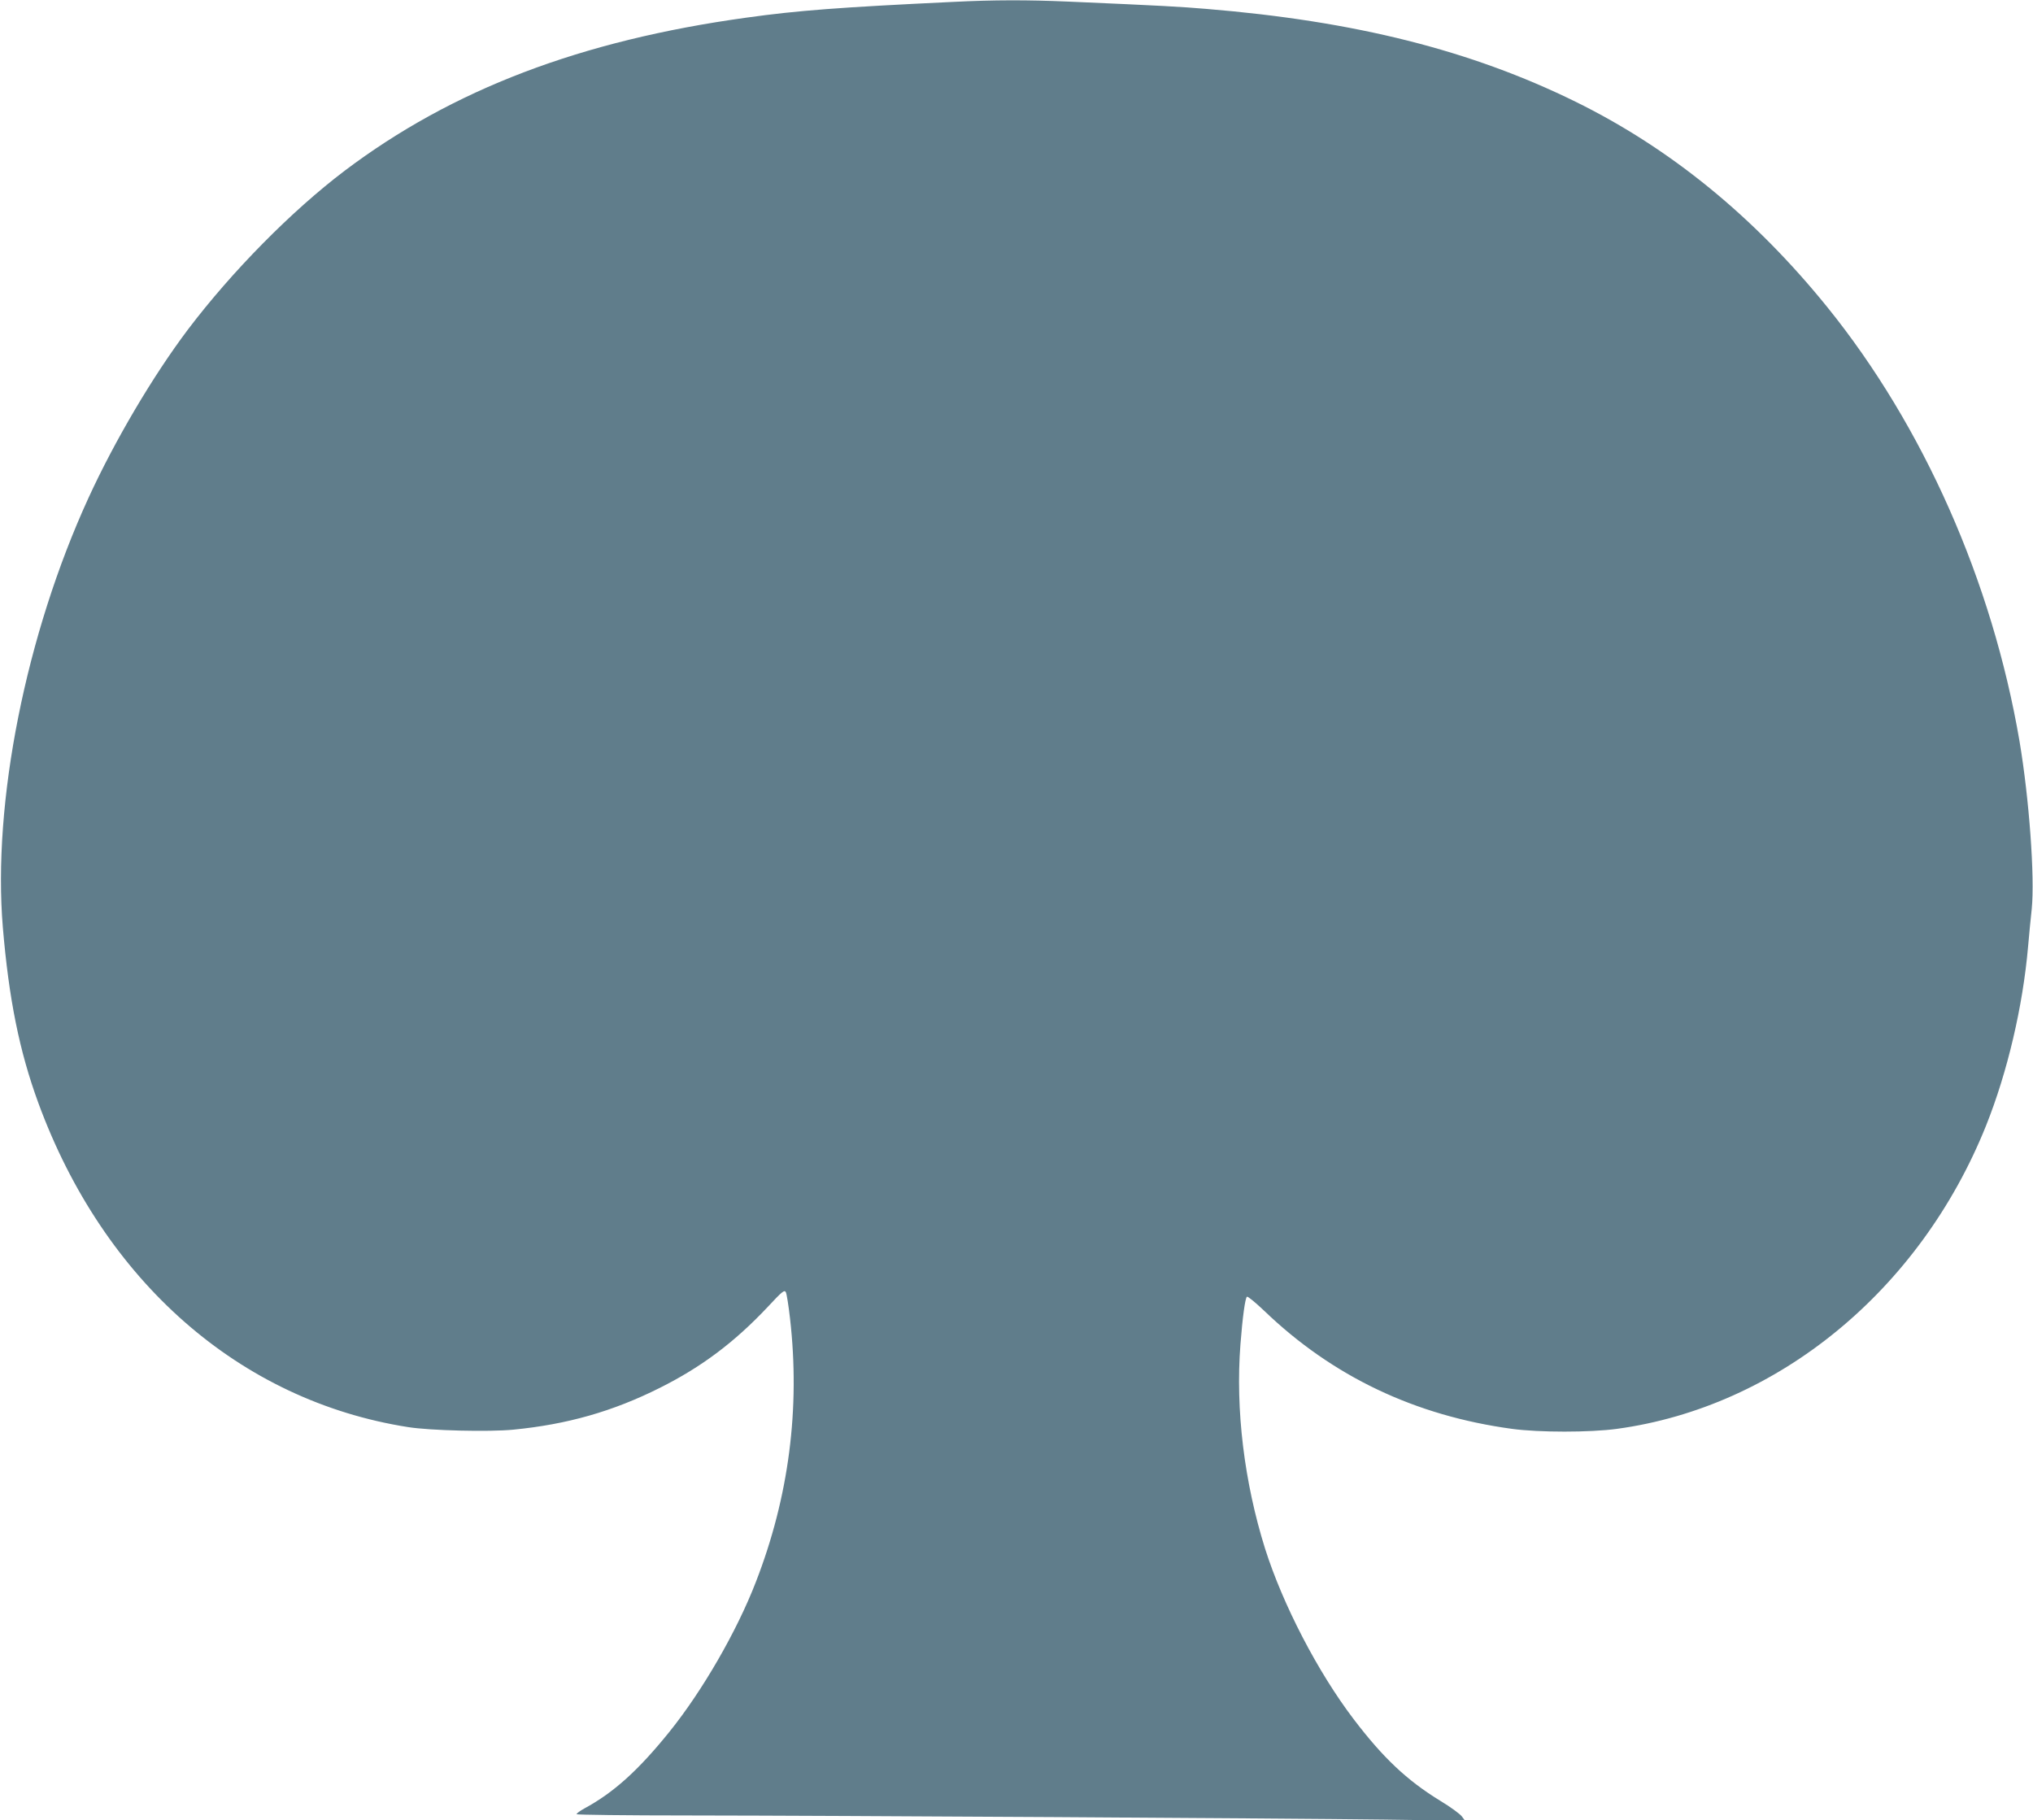
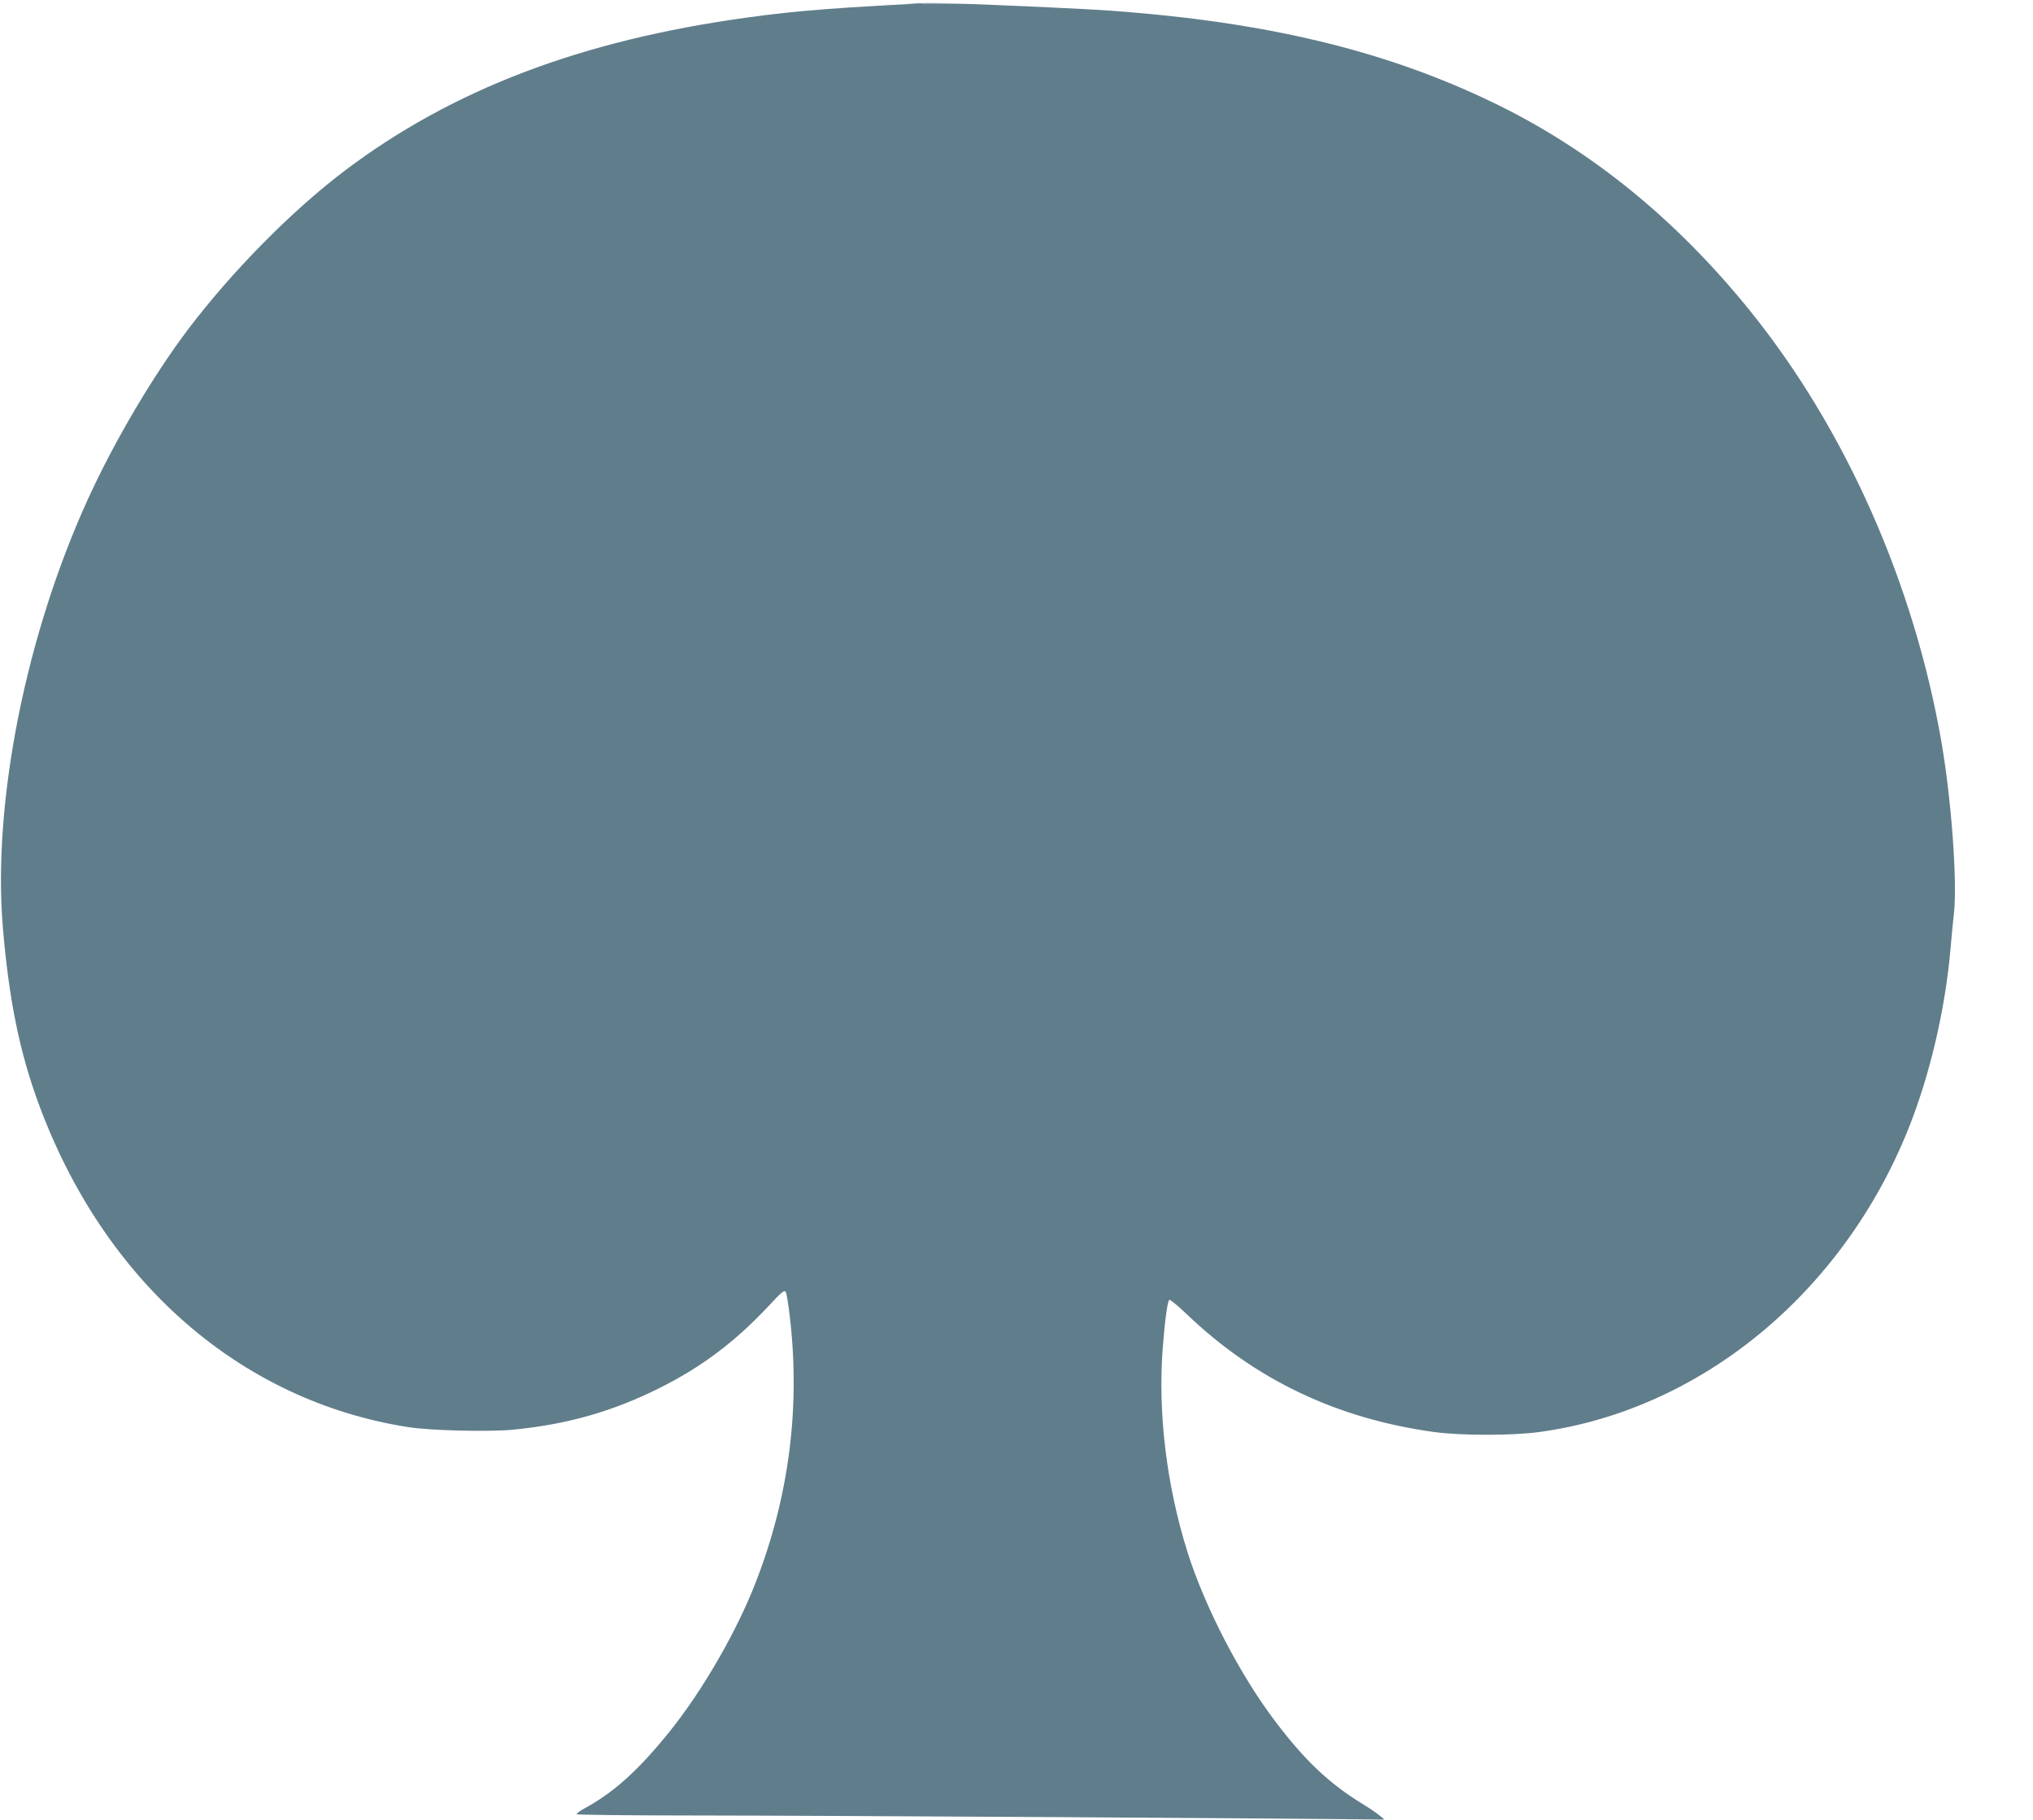
<svg xmlns="http://www.w3.org/2000/svg" version="1.0" width="1280pt" height="1146pt" viewBox="0 0 1280 1146" preserveAspectRatio="xMidYMid meet">
  <g transform="translate(0,1146) scale(0.1,-0.1)" fill="#607d8b" stroke="none">
-     <path d="M6000 11448 c-715 -34 -977 -54 -1300 -99 -1044 -144 -1853 -453 -2530 -964 -334 -253 -709 -633 -987 -1000 -220 -292 -460 -698 -626 -1060 -394 -859 -605 -1918 -539 -2705 38 -450 104 -778 223 -1103 412 -1124 1269 -1876 2329 -2042 139 -22 510 -31 662 -16 339 33 627 115 922 263 264 132 471 288 680 510 92 99 105 109 114 92 5 -10 17 -84 26 -164 65 -567 -7 -1125 -215 -1660 -120 -311 -337 -686 -544 -943 -196 -243 -351 -383 -536 -483 -27 -15 -49 -31 -49 -36 0 -4 316 -8 703 -8 953 -1 3754 -18 4382 -26 l509 -7 -20 27 c-11 15 -72 60 -137 99 -210 129 -359 270 -544 513 -226 297 -446 721 -558 1074 -131 418 -187 875 -155 1286 13 171 30 293 41 300 6 3 54 -37 109 -89 430 -413 949 -660 1560 -743 169 -23 491 -23 660 0 1014 138 1908 872 2324 1908 135 337 232 751 265 1128 6 69 16 175 23 237 20 201 -16 695 -77 1057 -172 1006 -605 1983 -1209 2731 -460 569 -988 1000 -1585 1294 -661 325 -1389 508 -2326 585 -168 14 -272 20 -870 46 -257 11 -465 11 -725 -2z" />
+     <path d="M6000 11448 c-715 -34 -977 -54 -1300 -99 -1044 -144 -1853 -453 -2530 -964 -334 -253 -709 -633 -987 -1000 -220 -292 -460 -698 -626 -1060 -394 -859 -605 -1918 -539 -2705 38 -450 104 -778 223 -1103 412 -1124 1269 -1876 2329 -2042 139 -22 510 -31 662 -16 339 33 627 115 922 263 264 132 471 288 680 510 92 99 105 109 114 92 5 -10 17 -84 26 -164 65 -567 -7 -1125 -215 -1660 -120 -311 -337 -686 -544 -943 -196 -243 -351 -383 -536 -483 -27 -15 -49 -31 -49 -36 0 -4 316 -8 703 -8 953 -1 3754 -18 4382 -26 c-11 15 -72 60 -137 99 -210 129 -359 270 -544 513 -226 297 -446 721 -558 1074 -131 418 -187 875 -155 1286 13 171 30 293 41 300 6 3 54 -37 109 -89 430 -413 949 -660 1560 -743 169 -23 491 -23 660 0 1014 138 1908 872 2324 1908 135 337 232 751 265 1128 6 69 16 175 23 237 20 201 -16 695 -77 1057 -172 1006 -605 1983 -1209 2731 -460 569 -988 1000 -1585 1294 -661 325 -1389 508 -2326 585 -168 14 -272 20 -870 46 -257 11 -465 11 -725 -2z" />
  </g>
</svg>